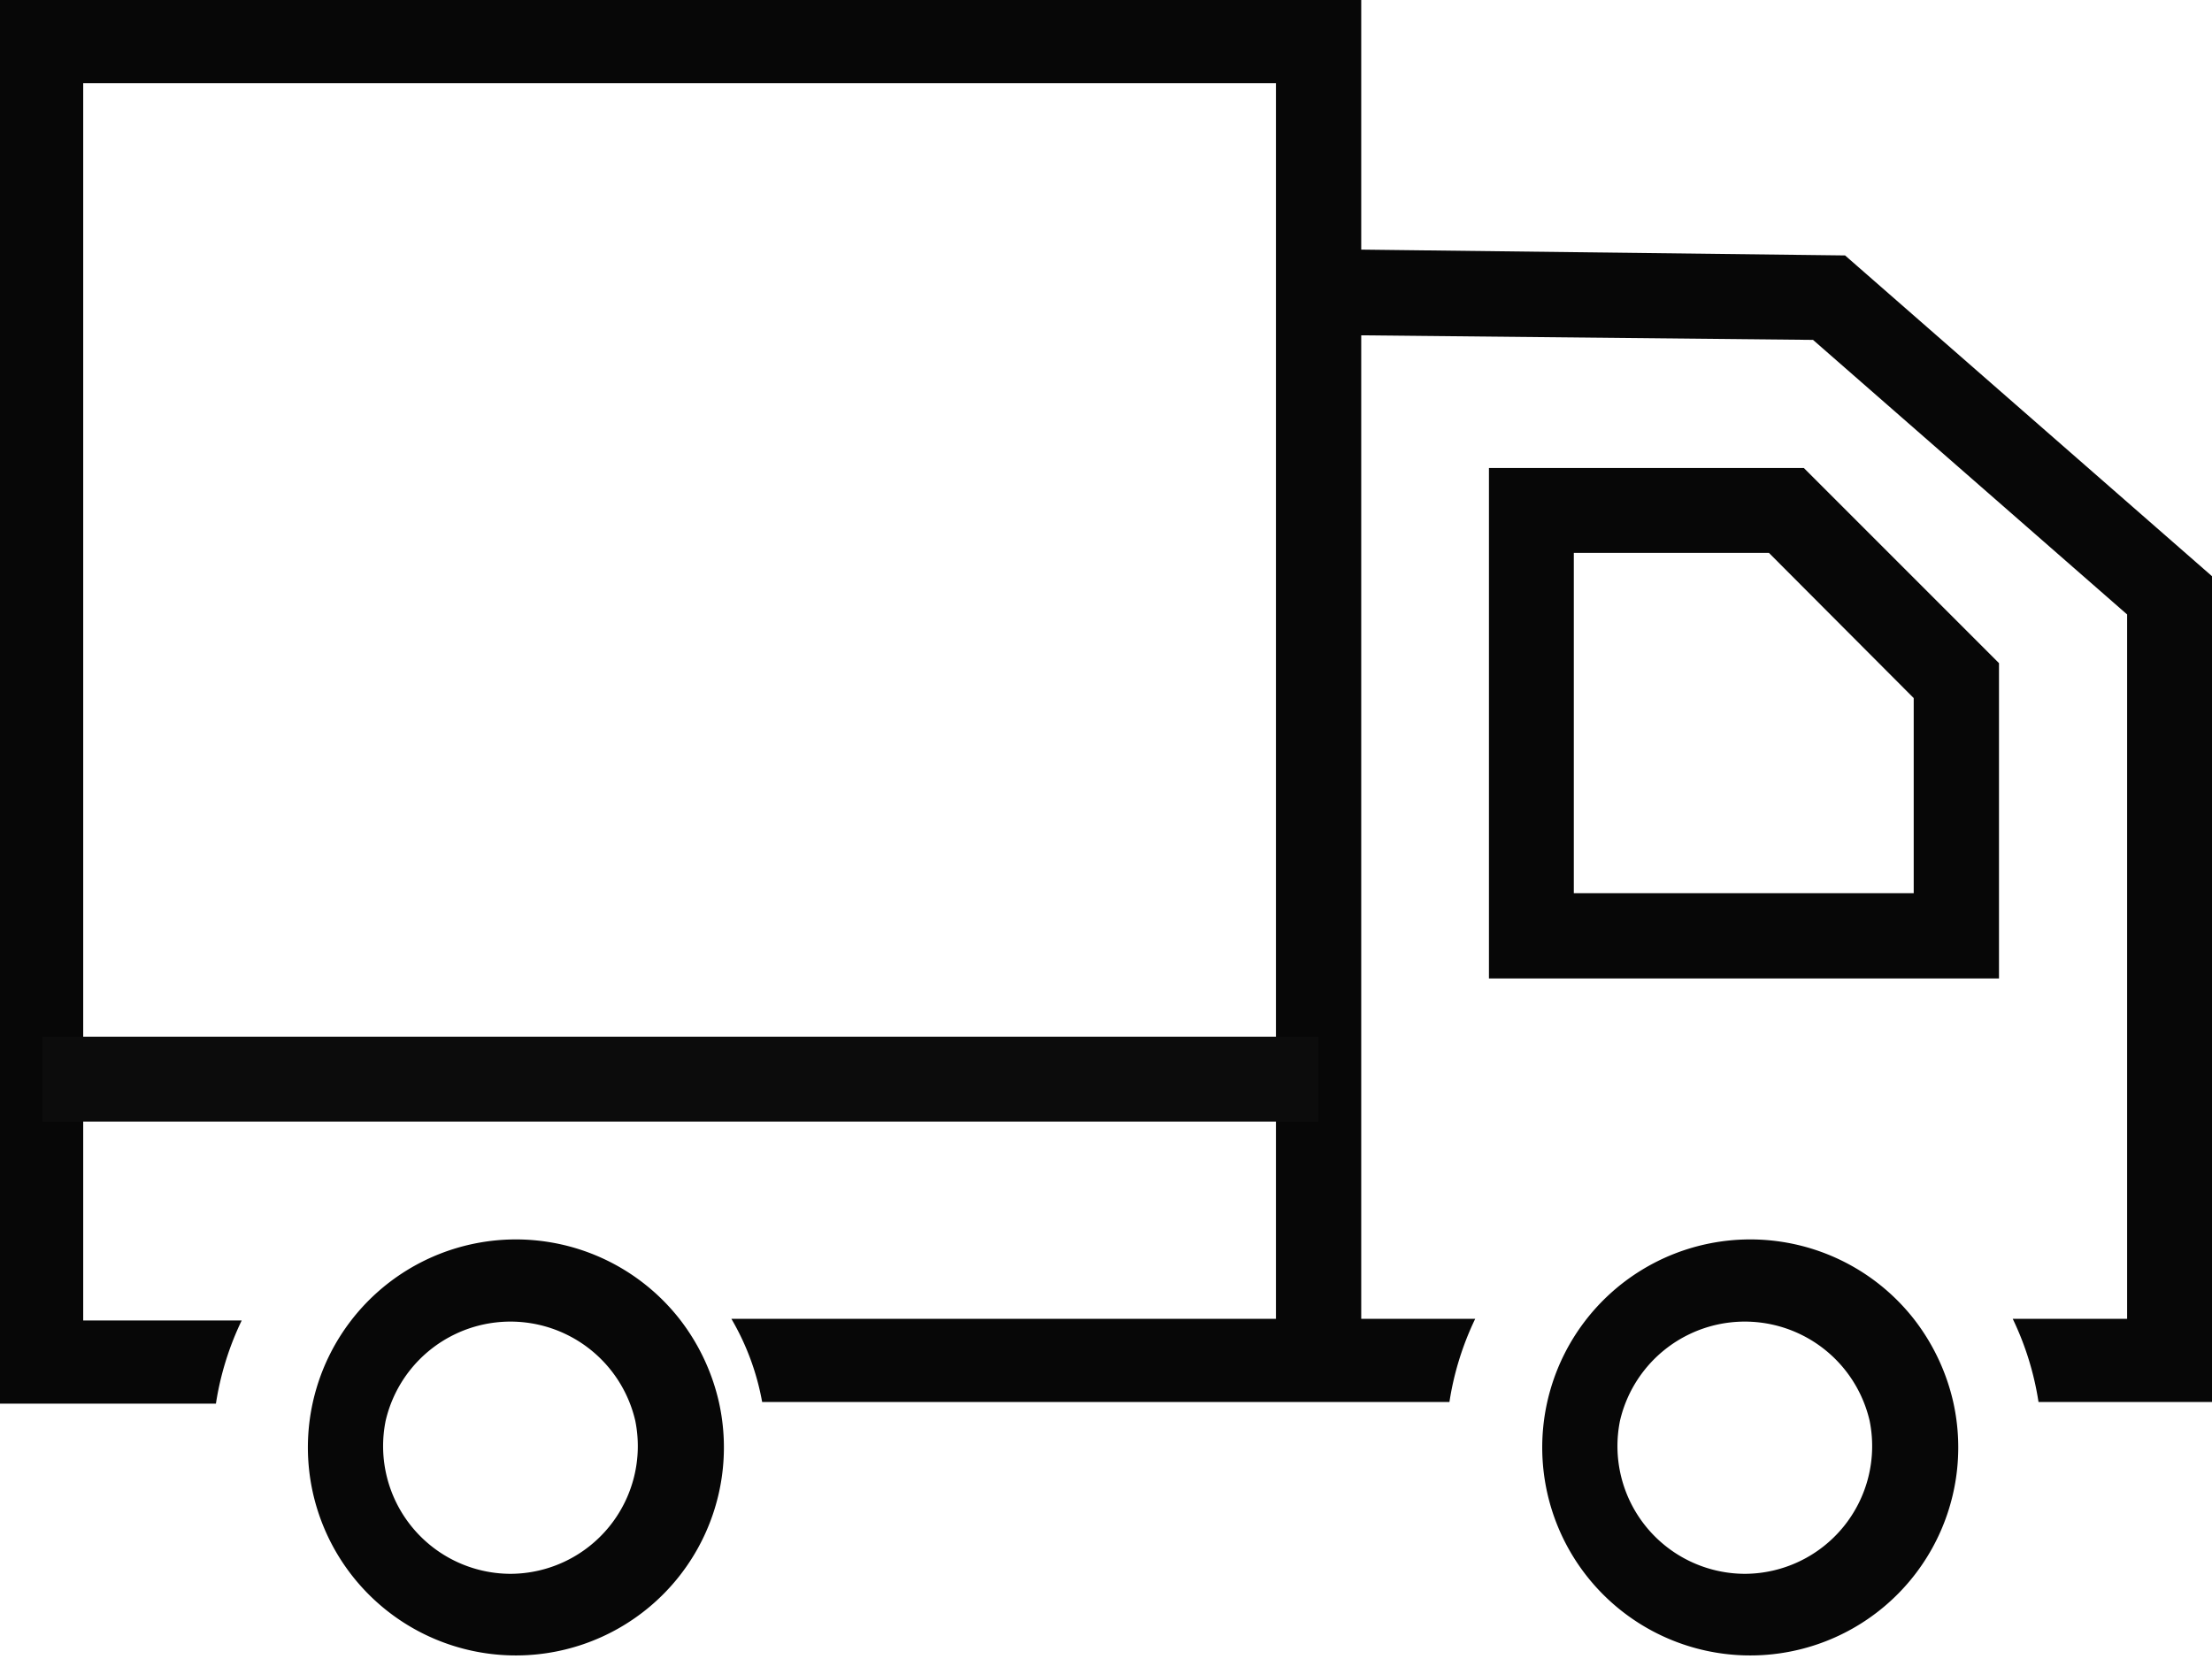
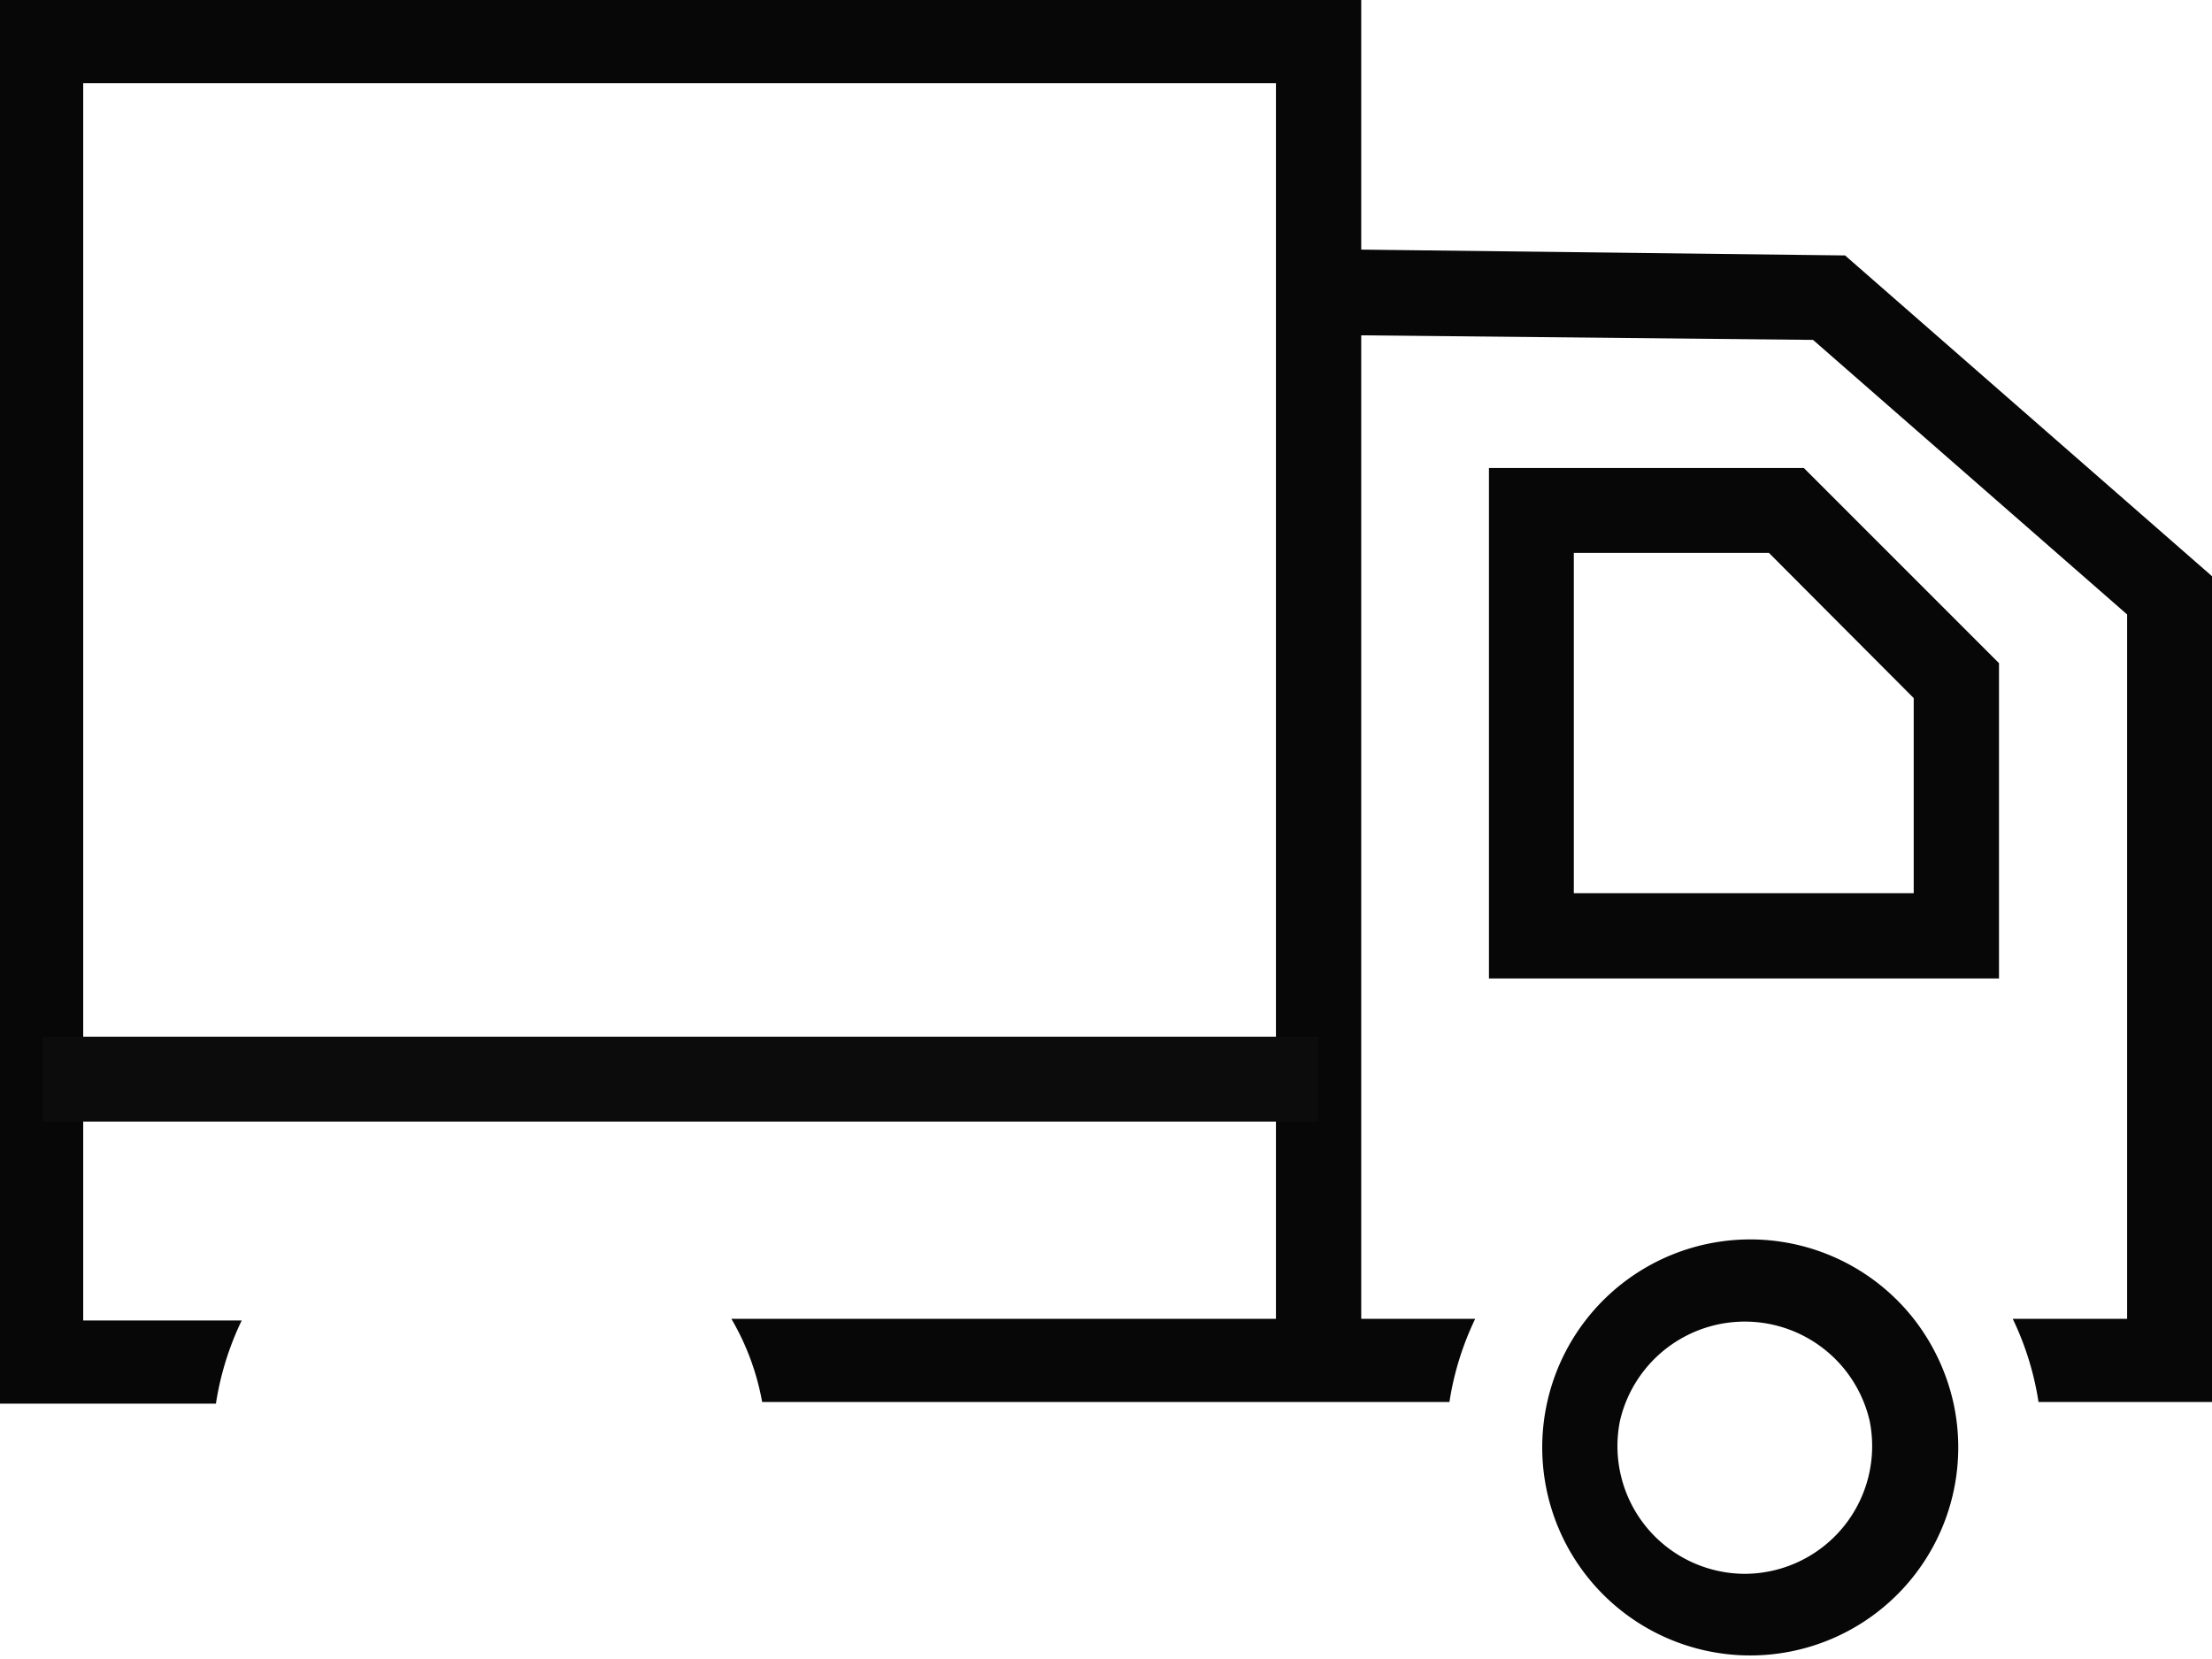
<svg xmlns="http://www.w3.org/2000/svg" viewBox="0 0 53.17 39.87">
  <defs>
    <style>.cls-1{fill:#070707;}.cls-2{fill:#0c0c0c;}</style>
  </defs>
  <title>Asset 1</title>
  <g id="Layer_2" data-name="Layer 2">
    <g id="Layer_1-2" data-name="Layer 1">
      <path class="cls-1" d="M35.79,11.25V23.52H48.05V15.94l-4.69-4.69ZM46,21.47H37.83V13.29h4.69L46,16.78Z" />
      <path class="cls-1" d="M44.35,6.14,32.72,6V0H0V33.74H5.19a7.09,7.09,0,0,1,.62-2H2V2H30.67V31.7H17.58a6.09,6.09,0,0,1,.74,2H34.84a7.09,7.09,0,0,1,.62-2H32.72V8.06l10.86.11,7.55,6.6V31.7H48.38a7.09,7.09,0,0,1,.62,2h4.17V13.85Z" />
      <path class="cls-1" d="M46,31.7a5,5,0,1,0,.95,2A5.09,5.09,0,0,0,46,31.7Zm-4.06,6.13a3.07,3.07,0,0,1-3-3.68,3.08,3.08,0,0,1,6,0,3.07,3.07,0,0,1-3,3.68Z" />
-       <path class="cls-1" d="M16.33,31.7a5,5,0,1,0,.95,2A5.09,5.09,0,0,0,16.33,31.7Zm-4.06,6.13a3.07,3.07,0,0,1-3-3.68,3.08,3.08,0,0,1,6,0,3.07,3.07,0,0,1-3,3.68Z" />
      <line class="cls-1" x1="31.7" y1="25.94" x2="1.02" y2="25.94" />
      <rect class="cls-2" x="1.02" y="24.92" width="30.67" height="2.04" />
    </g>
  </g>
</svg>